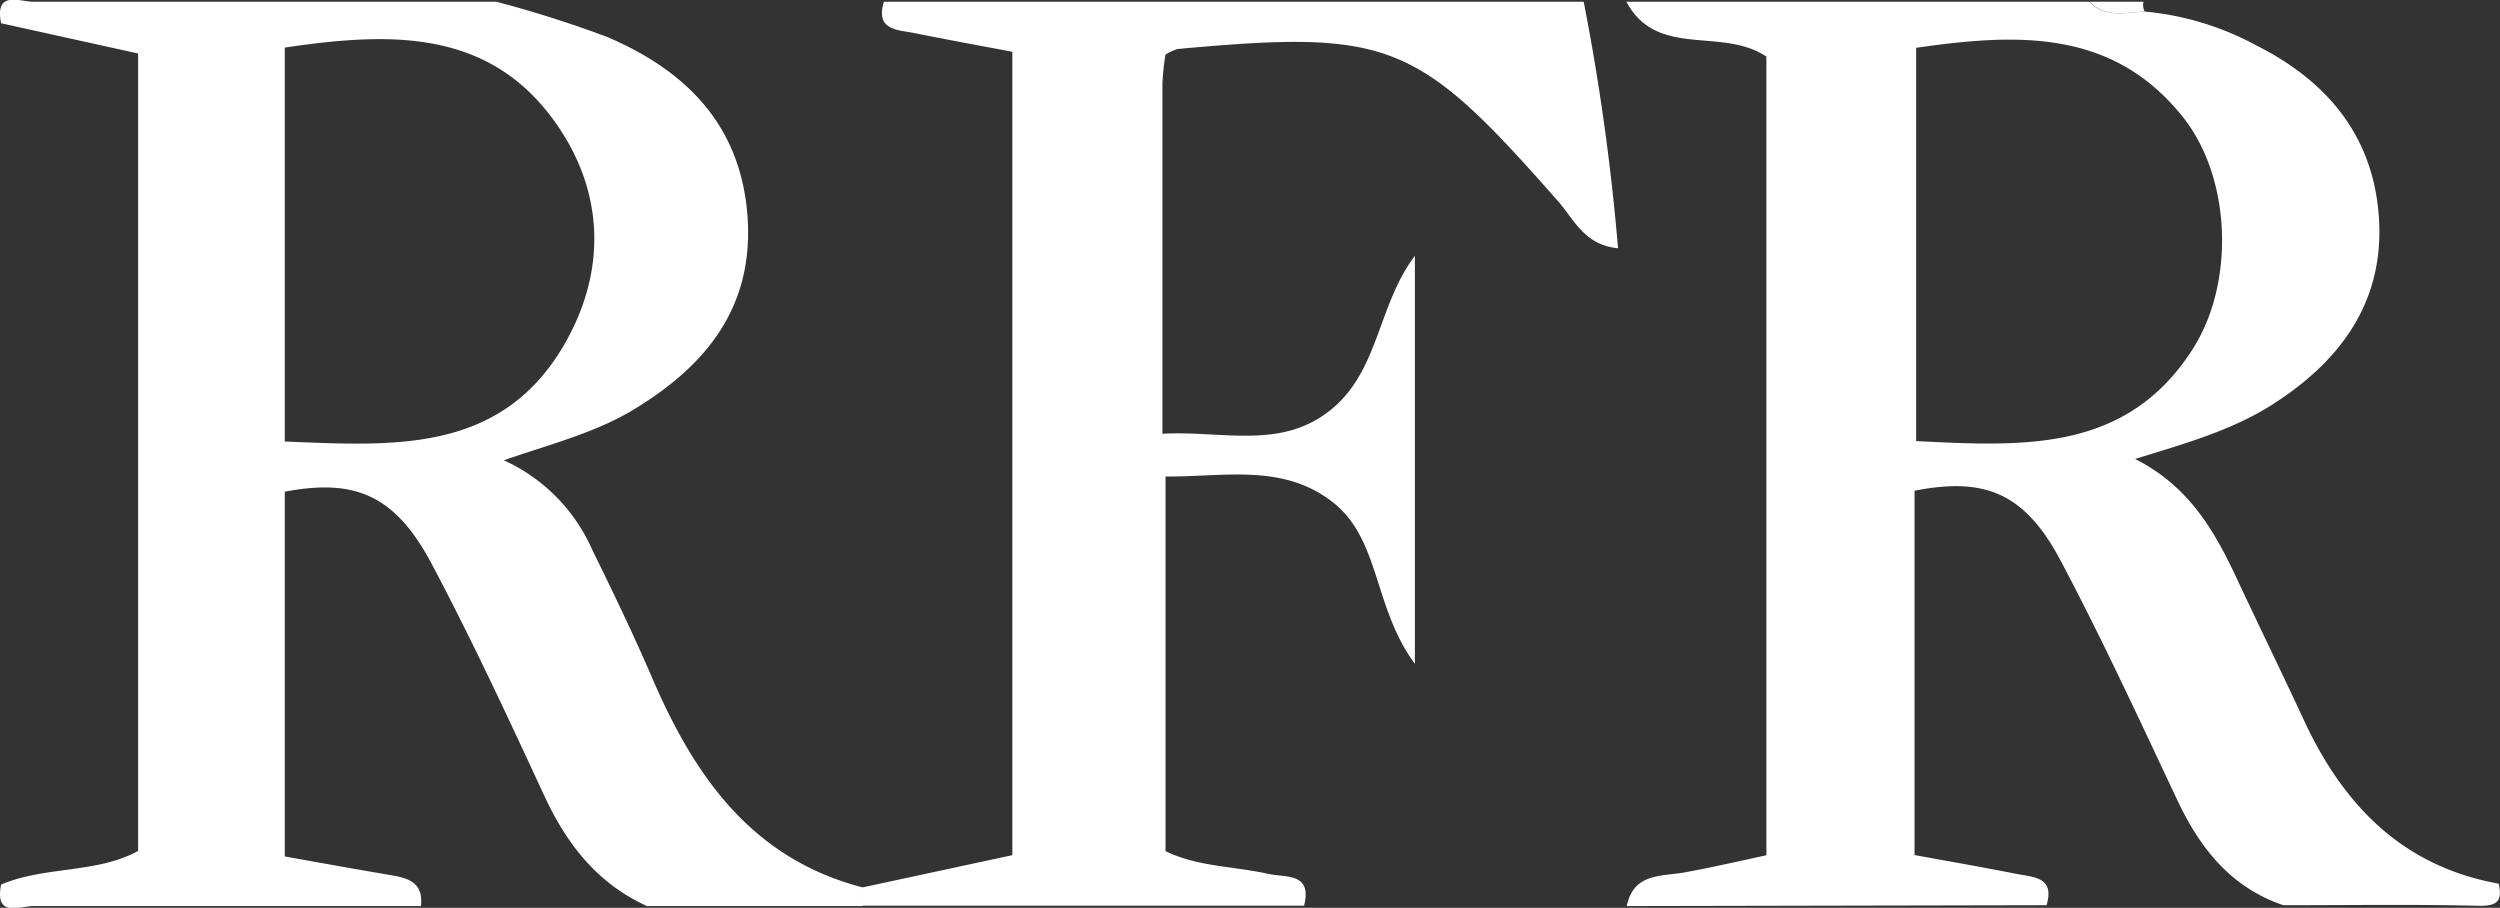
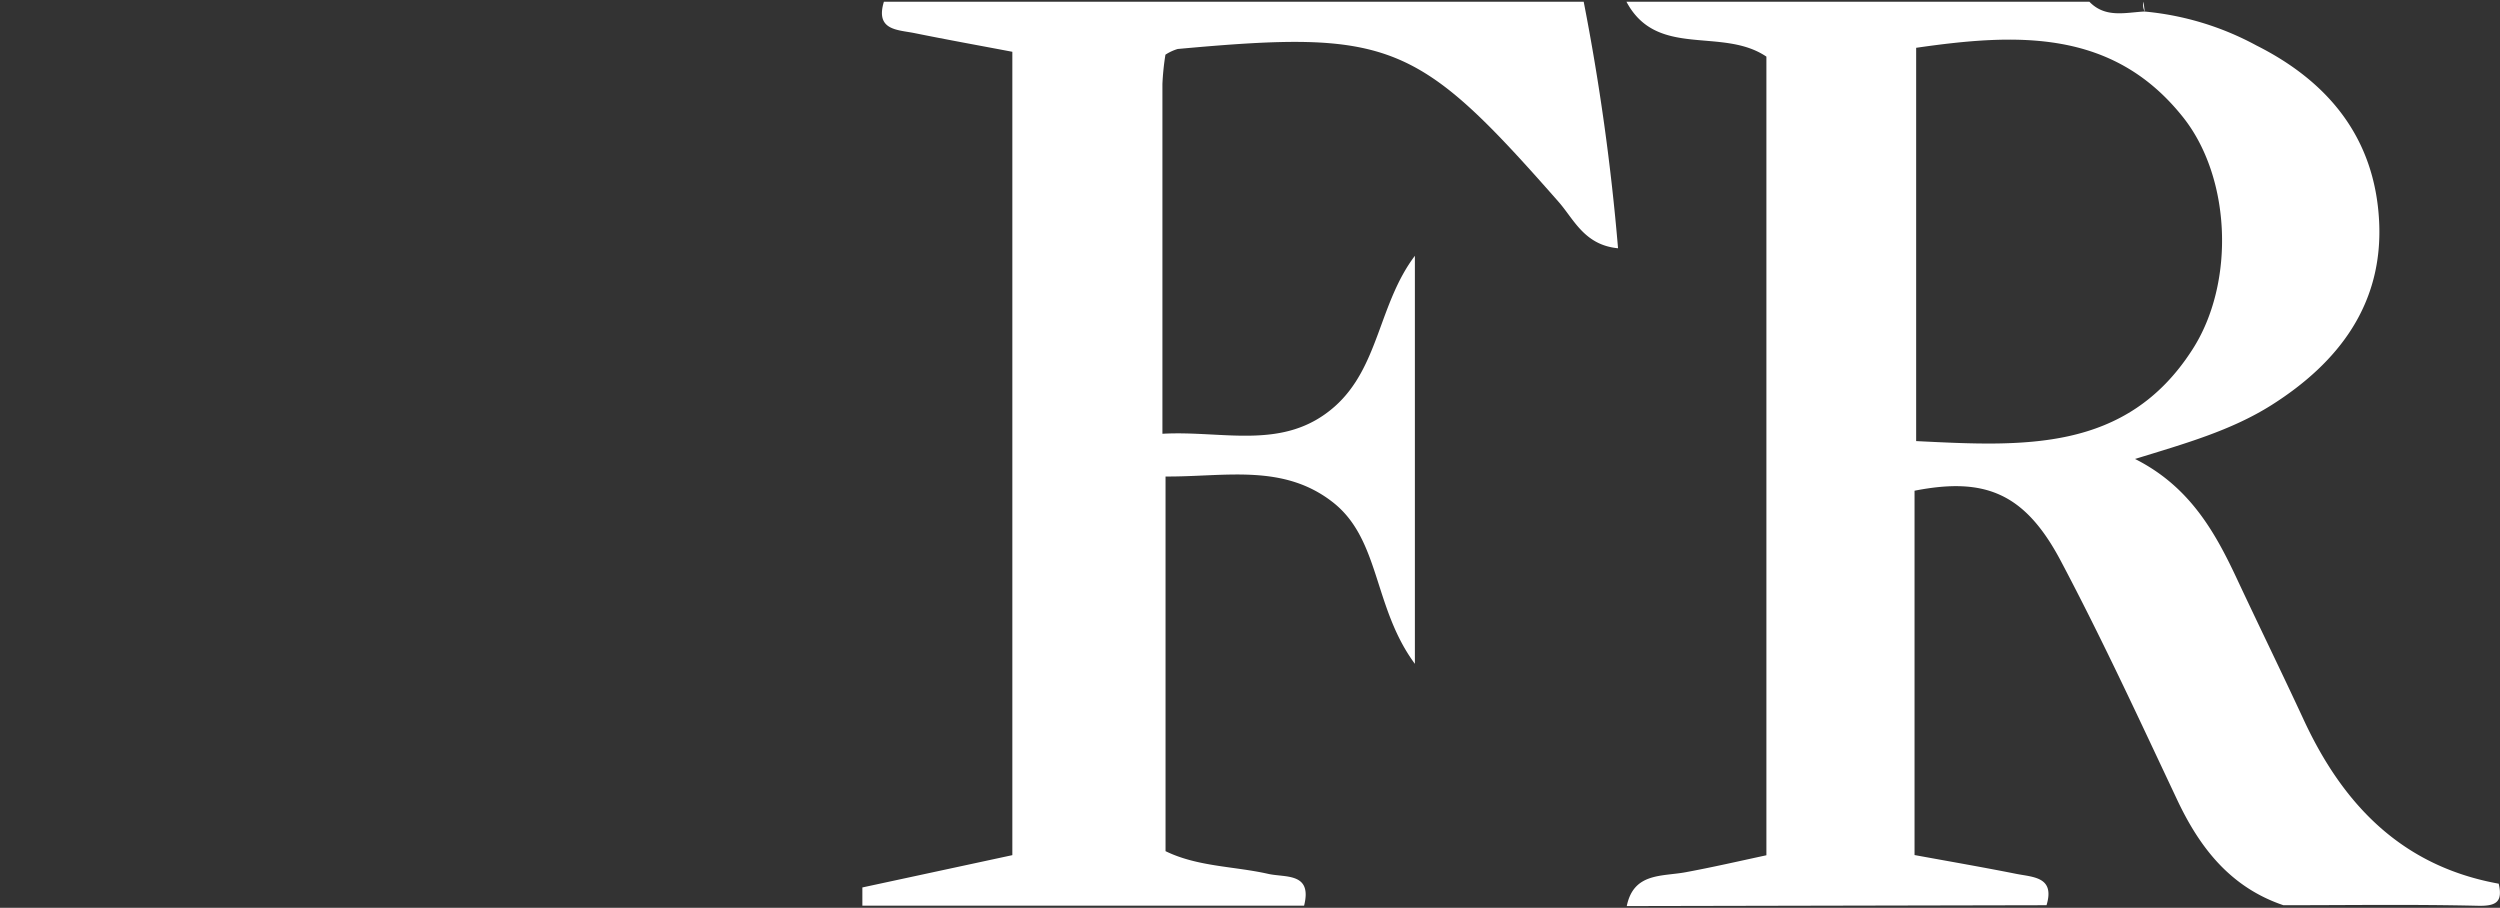
<svg xmlns="http://www.w3.org/2000/svg" id="Layer_1" data-name="Layer 1" viewBox="0 0 232.21 84.32">
  <rect x="0" y="0" width="232.21" height="84.32" fill="#333333" stroke="none" />
  <defs>
    <style>.cls-1{fill:#fff;}</style>
  </defs>
  <title>LOC 11692 RFR Holdings LLC</title>
  <path class="cls-1" d="M342,439c.64-3.14,3.29-2.73,5.5-3.15,2.43-.45,4.83-1,7.47-1.57V360.1c-4.13-2.79-10.17.22-13-5.1h43c1.48,1.54,3.34,1,5.11.91a26.93,26.93,0,0,1,10.4,3.15c6.71,3.37,11,8.61,11.4,16.3s-3.72,13.14-10,17.11c-3.76,2.37-8,3.56-12.67,5,5,2.52,7.37,6.66,9.43,11.06s4.15,8.67,6.16,13c3.67,8,9.16,13.76,18.19,15.39.4,1.73-.26,2.1-2,2.05-6-.14-12-.05-18-.05-4.9-1.66-7.76-5.31-9.88-9.82-3.53-7.49-7-15-10.88-22.32-3.31-6.16-7-7.64-13.5-6.36v33.84c3.33.61,6.4,1.14,9.46,1.75,1.56.31,3.6.27,2.8,2.91Zm26.88-43.19c9.93.49,19.51,1.07,25.65-8.49,4-6.19,3.62-16-.89-21.63-6.52-8.17-15.4-7.76-24.76-6.41Z" transform="translate(-190.9 -354.84)" />
-   <path class="cls-1" d="M230,439c-12,0-24,0-36,0-1.27,0-3.61,1.12-3-2,4.09-1.73,8.83-1,12.73-3.12V359.81L191,357c-.61-3.09,1.73-2,3-2,14.33,0,28.67,0,43,0a107.17,107.17,0,0,1,10.34,3.29c7.35,3.15,12.43,8.25,13,16.78s-4.09,14-11,18.06c-3.5,2-7.42,3-11.65,4.46a16.36,16.36,0,0,1,8.23,8.34c1.91,3.88,3.79,7.78,5.5,11.75,3.93,9.17,9.24,16.91,19.63,19.59V439H251c-4.61-2.09-7.45-5.74-9.54-10.24-3.35-7.23-6.71-14.46-10.44-21.5-3.39-6.41-7.11-8-13.67-6.75v33.88c3.35.6,6.44,1.16,9.52,1.68C228.59,436.36,230.26,436.63,230,439Zm-12.65-79.74v36.59c10.05.4,20,1.14,25.9-8.9,4-6.84,3.83-14.25-.75-20.71C236.31,357.48,227.06,357.82,217.35,359.26Z" transform="translate(-190.9 -354.84)" />
  <path class="cls-1" d="M271,437.27l13.93-3V359.65c-3-.57-6.06-1.12-9.11-1.74-1.57-.31-3.63-.25-2.82-2.91h65a212.17,212.17,0,0,1,3.19,22.9c-3.14-.3-4.1-2.7-5.53-4.32-13.11-14.92-15.6-16-35.37-14.19a4.34,4.34,0,0,0-1.14.53,23.75,23.75,0,0,0-.28,2.72c0,10.62,0,21.25,0,32.49,5.71-.32,11.3,1.62,16-2.53,4.13-3.66,4.07-9.52,7.45-14v37.9c-3.87-5.23-3.21-11.55-7.61-15-4.64-3.64-10.05-2.36-15.55-2.4v34.8c3,1.46,6.36,1.39,9.54,2.11,1.6.36,4.11-.15,3.33,2.95H271Z" transform="translate(-190.9 -354.84)" />
-   <path class="cls-1" d="M390,355a1.25,1.25,0,0,0,.11.91c-1.77.09-3.63.63-5.11-.91Z" transform="translate(-190.9 -354.84)" />
+   <path class="cls-1" d="M390,355a1.25,1.25,0,0,0,.11.91Z" transform="translate(-190.9 -354.84)" />
</svg>